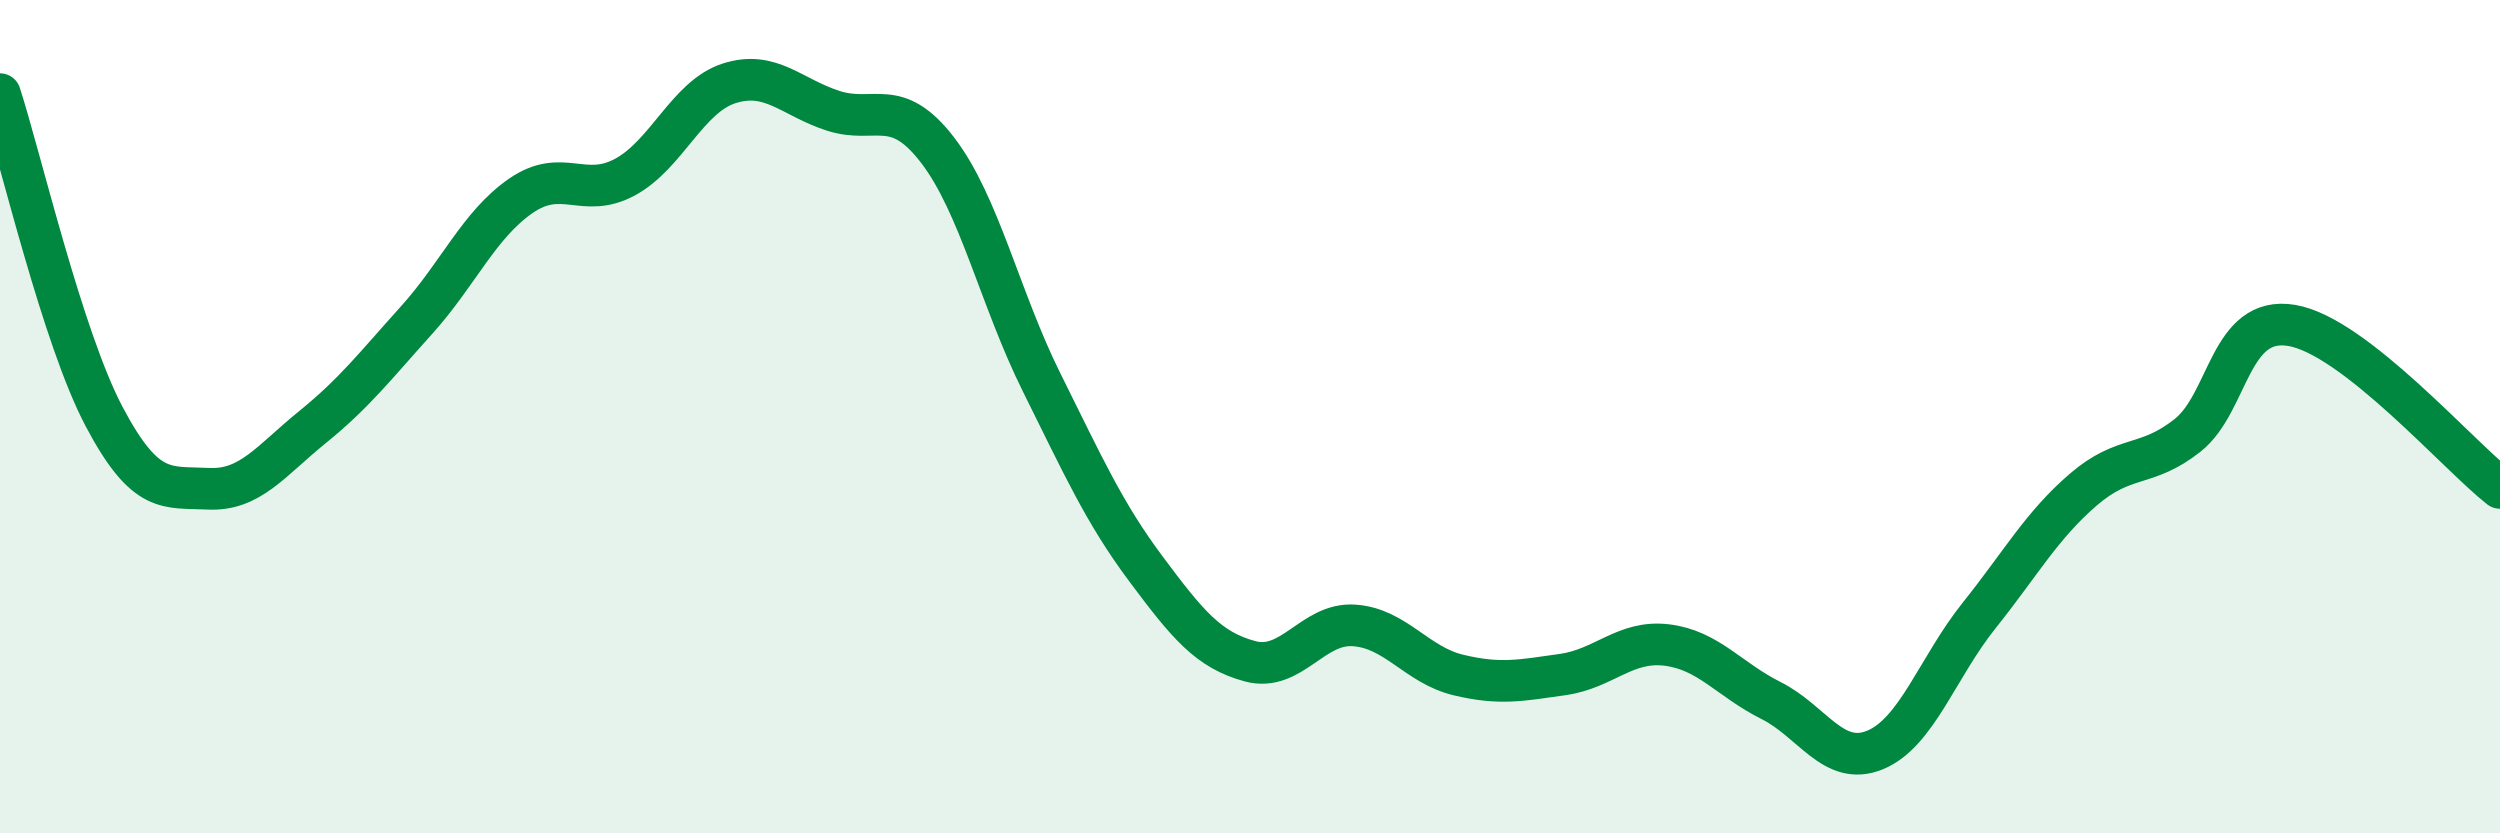
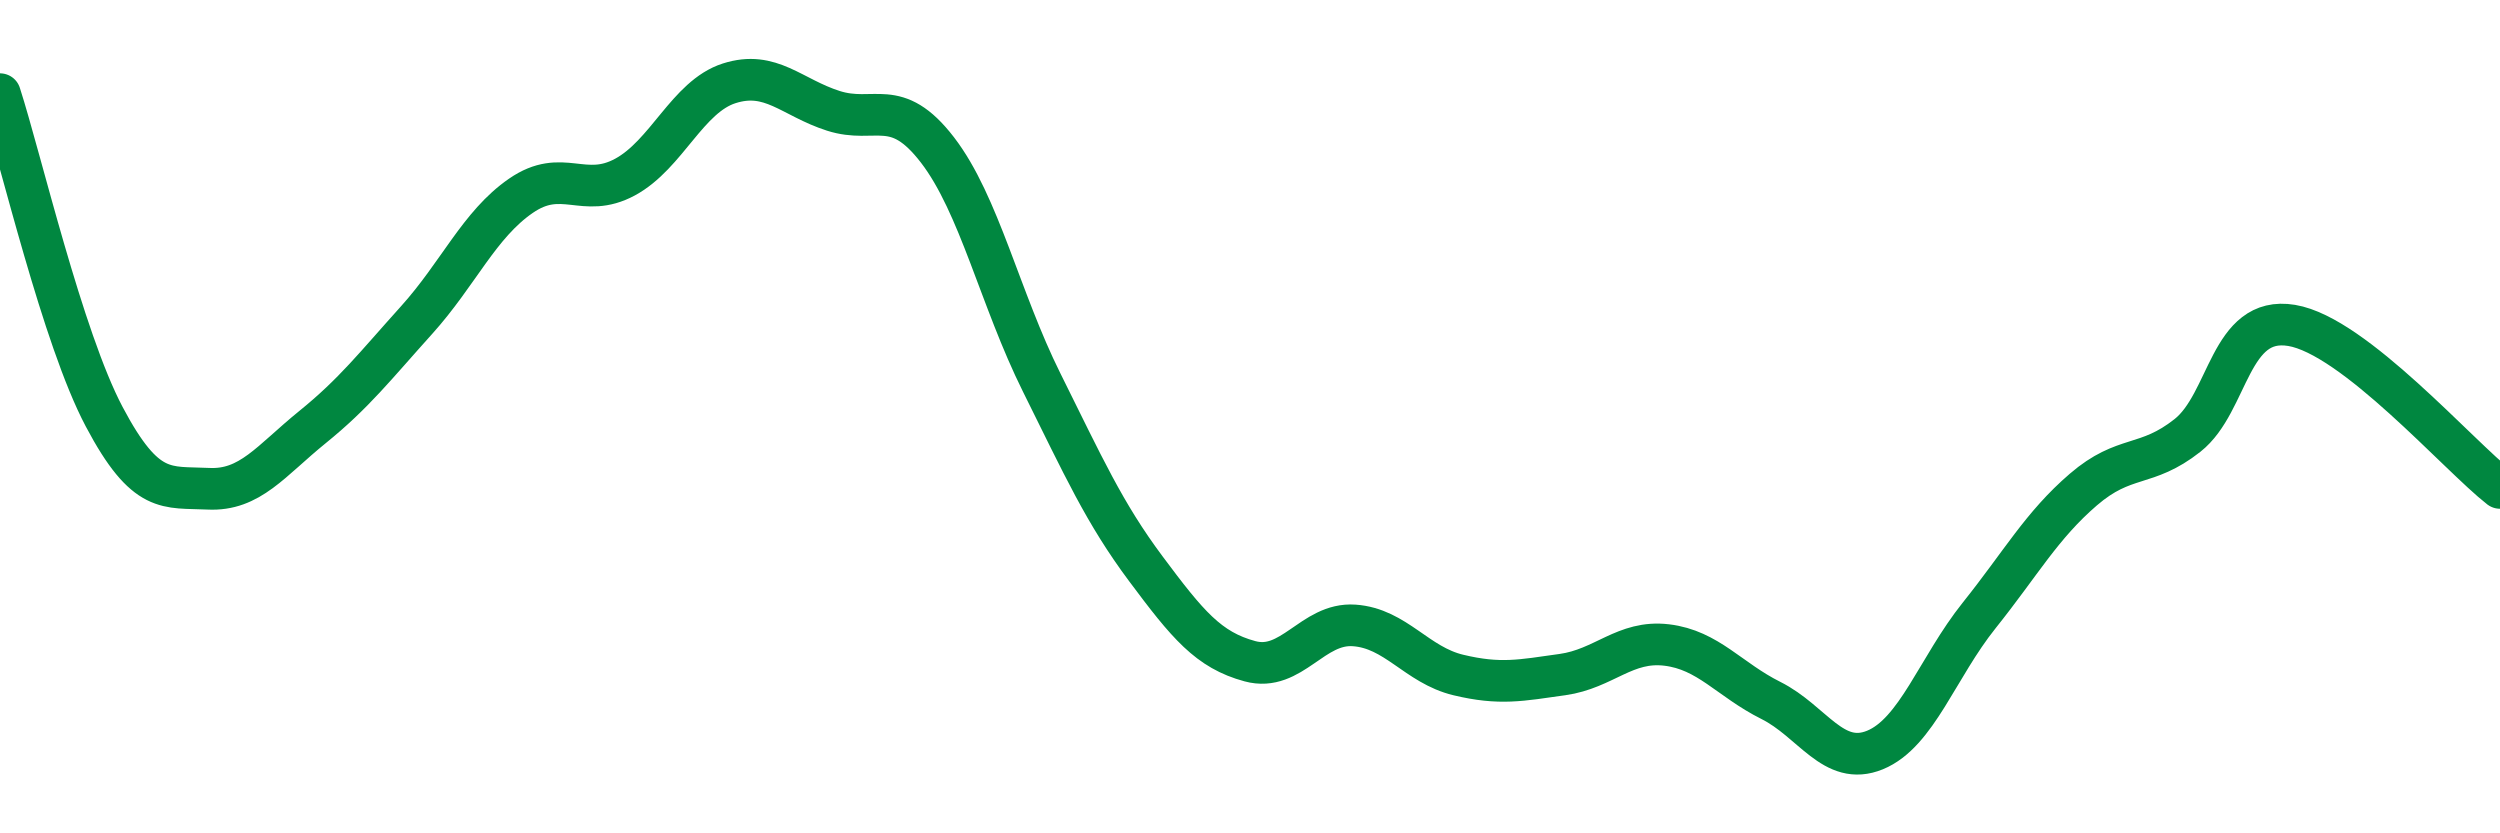
<svg xmlns="http://www.w3.org/2000/svg" width="60" height="20" viewBox="0 0 60 20">
-   <path d="M 0,2.26 C 0.5,3.81 1.5,8.11 2.5,10 C 3.5,11.89 4,11.68 5,11.73 C 6,11.78 6.5,11.06 7.5,10.25 C 8.5,9.44 9,8.79 10,7.68 C 11,6.57 11.5,5.39 12.5,4.7 C 13.5,4.01 14,4.79 15,4.25 C 16,3.71 16.5,2.32 17.5,2 C 18.5,1.68 19,2.34 20,2.66 C 21,2.98 21.5,2.3 22.5,3.6 C 23.5,4.9 24,7.17 25,9.18 C 26,11.19 26.5,12.31 27.5,13.65 C 28.5,14.99 29,15.6 30,15.87 C 31,16.14 31.5,14.94 32.5,15.01 C 33.5,15.08 34,15.96 35,16.2 C 36,16.44 36.5,16.33 37.5,16.19 C 38.5,16.05 39,15.36 40,15.48 C 41,15.6 41.5,16.31 42.5,16.81 C 43.5,17.31 44,18.41 45,18 C 46,17.59 46.5,16.02 47.5,14.77 C 48.5,13.52 49,12.61 50,11.75 C 51,10.89 51.5,11.24 52.5,10.45 C 53.5,9.66 53.5,7.56 55,7.81 C 56.5,8.06 59,10.93 60,11.71L60 20L0 20Z" fill="#008740" opacity="0.1" stroke-linecap="round" stroke-linejoin="round" />
  <path d="M 0,2.26 C 0.5,3.81 1.5,8.11 2.5,10 C 3.5,11.89 4,11.68 5,11.73 C 6,11.78 6.5,11.06 7.5,10.25 C 8.5,9.44 9,8.79 10,7.68 C 11,6.57 11.5,5.39 12.5,4.7 C 13.5,4.01 14,4.79 15,4.25 C 16,3.71 16.5,2.32 17.5,2 C 18.5,1.68 19,2.34 20,2.66 C 21,2.98 21.5,2.3 22.5,3.6 C 23.5,4.9 24,7.17 25,9.18 C 26,11.19 26.5,12.31 27.5,13.65 C 28.5,14.99 29,15.6 30,15.87 C 31,16.14 31.5,14.94 32.5,15.01 C 33.5,15.08 34,15.96 35,16.2 C 36,16.44 36.5,16.33 37.5,16.19 C 38.5,16.05 39,15.36 40,15.48 C 41,15.6 41.5,16.31 42.5,16.81 C 43.5,17.31 44,18.41 45,18 C 46,17.59 46.5,16.02 47.5,14.77 C 48.5,13.52 49,12.61 50,11.75 C 51,10.89 51.5,11.24 52.5,10.45 C 53.5,9.66 53.5,7.56 55,7.81 C 56.5,8.06 59,10.93 60,11.71" stroke="#008740" stroke-width="1" fill="none" stroke-linecap="round" stroke-linejoin="round" />
</svg>